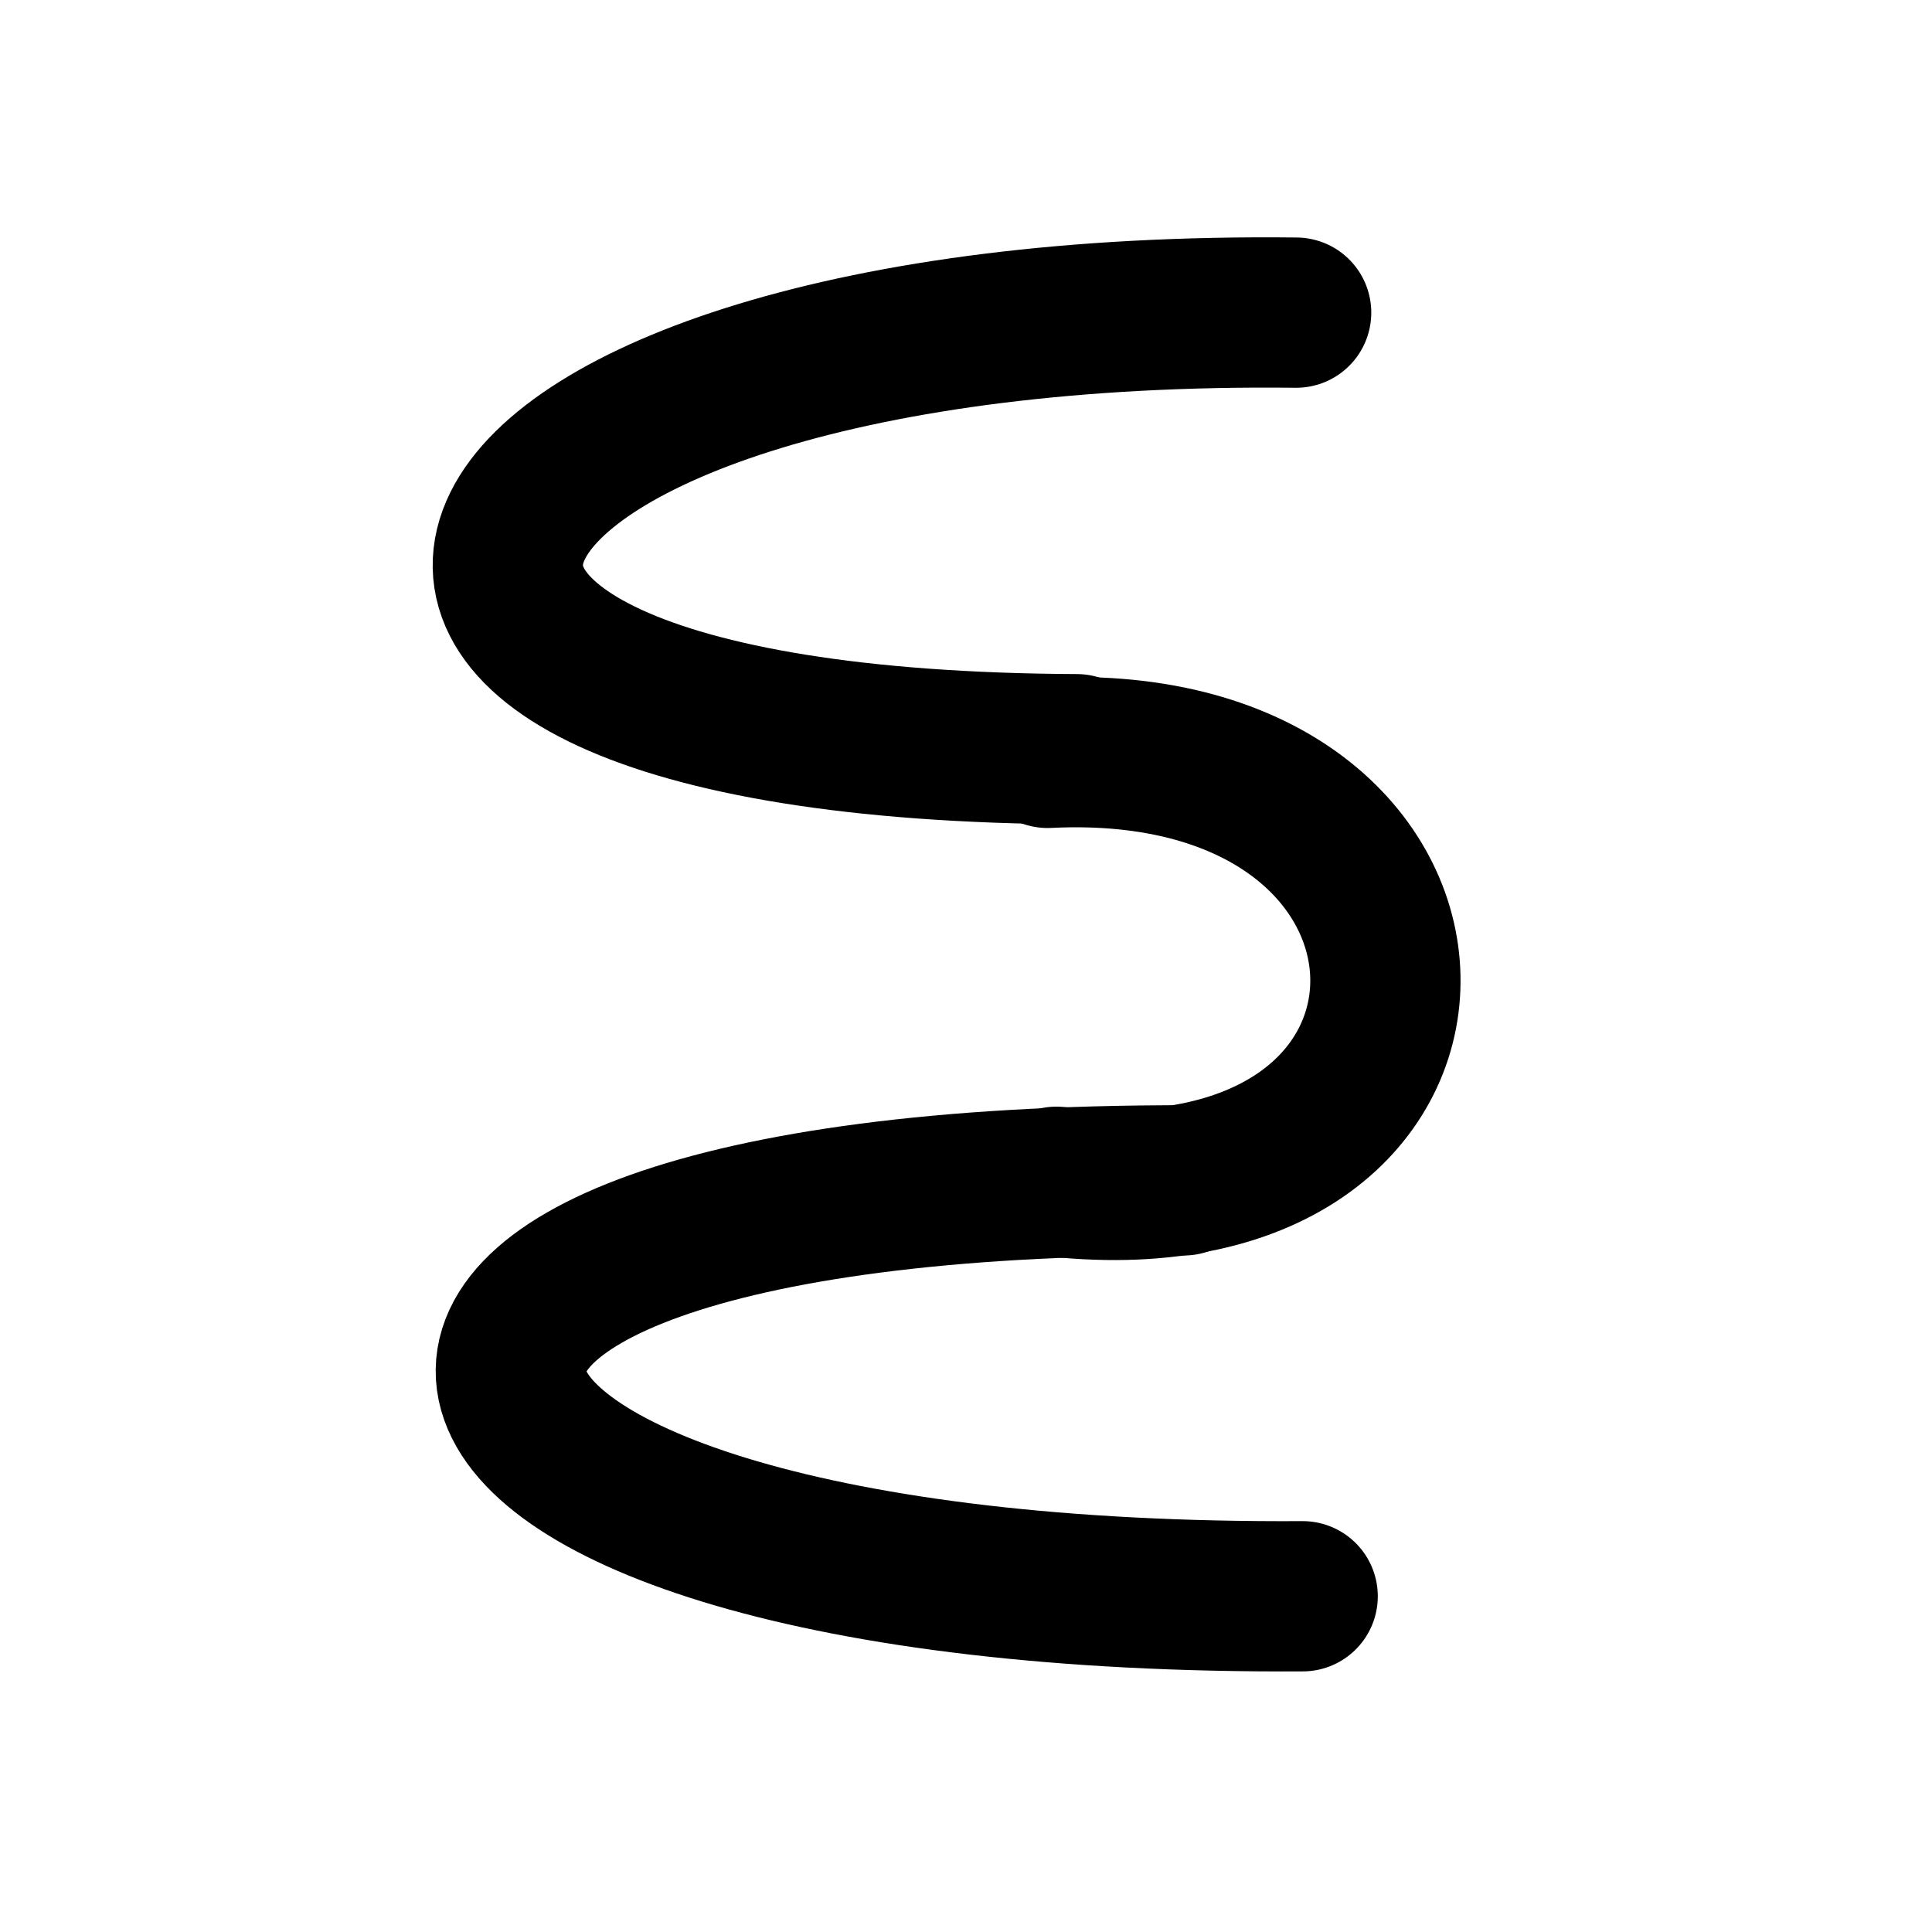
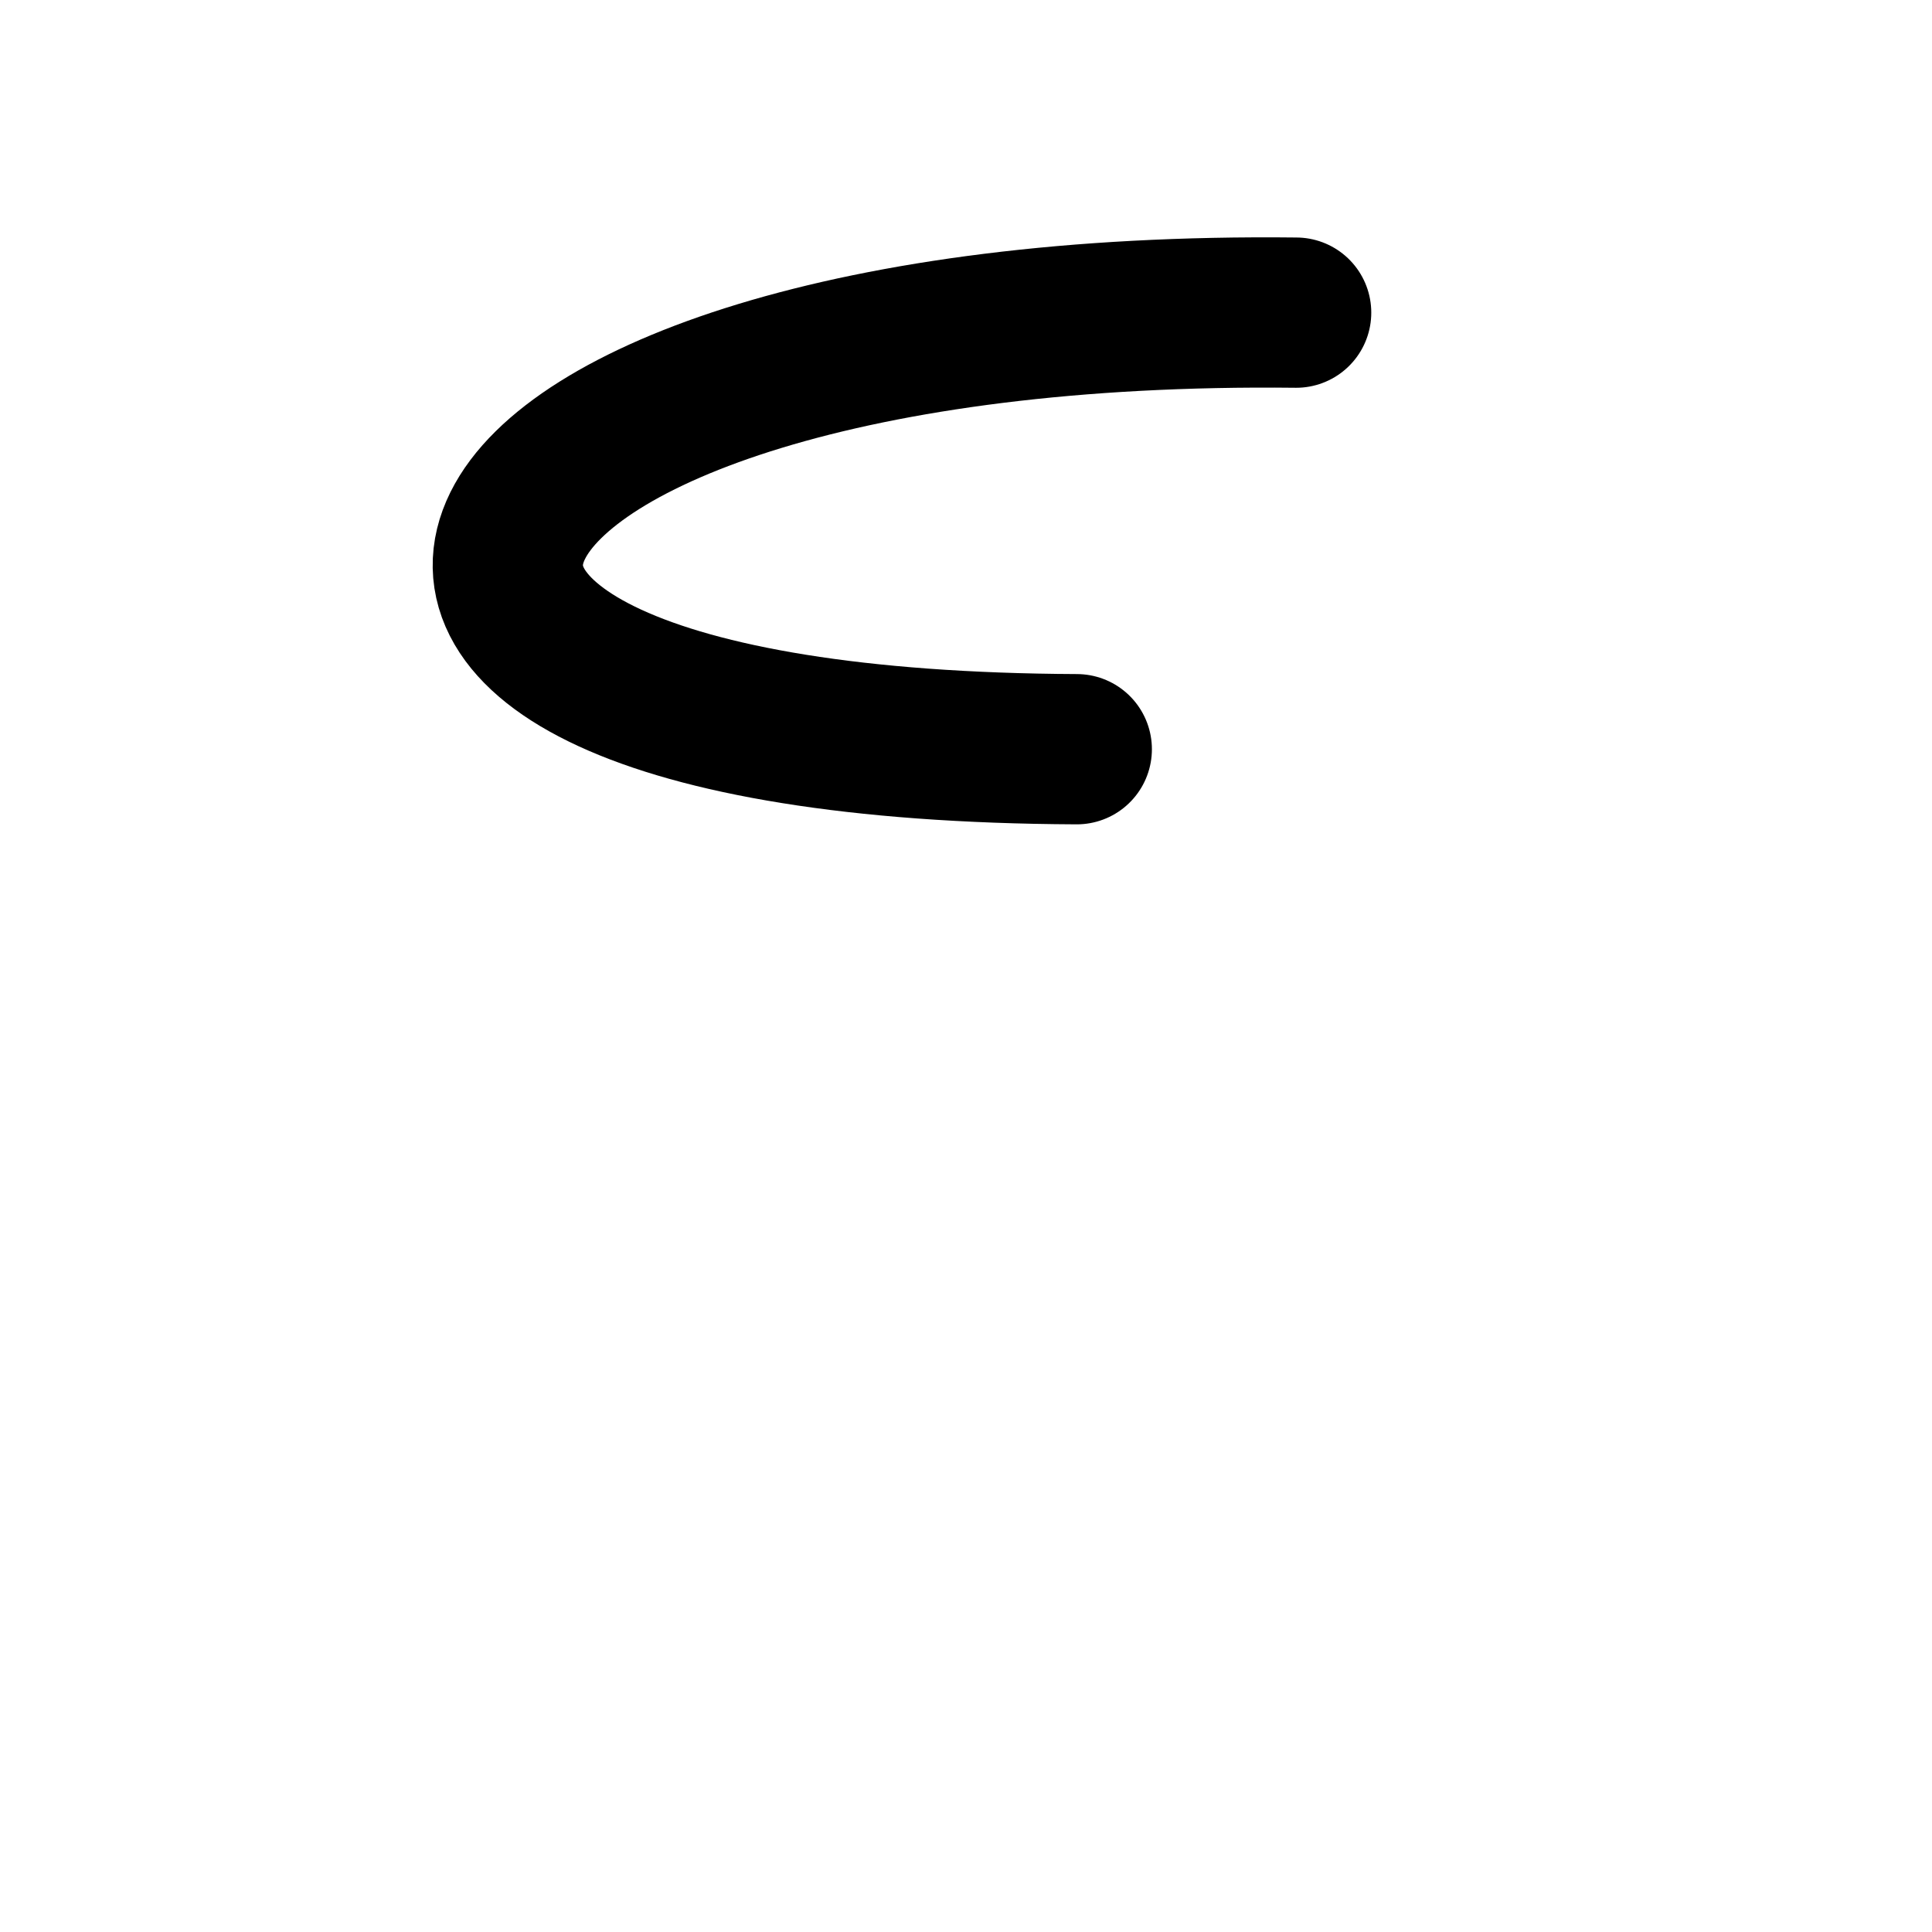
<svg xmlns="http://www.w3.org/2000/svg" width="900" height="900">
  <path d="M 603.79 145.64 C 187.77 140.87 86.88 347.20 501.60 349.01" stroke-width="70.00" stroke="black" stroke-linecap="round" stroke-linejoin="round" fill="none" />
-   <path d="M 492.15 550.51 C 699.70 572.54 694.54 340.40 488.01 350.72" stroke-width="70.00" stroke="black" stroke-linecap="round" stroke-linejoin="round" fill="none" />
-   <path d="M 606.83 743.60 C 152.91 746.13 98.84 549.44 551.46 549.86" stroke-width="70.00" stroke="black" stroke-linecap="round" stroke-linejoin="round" fill="none" />
</svg>